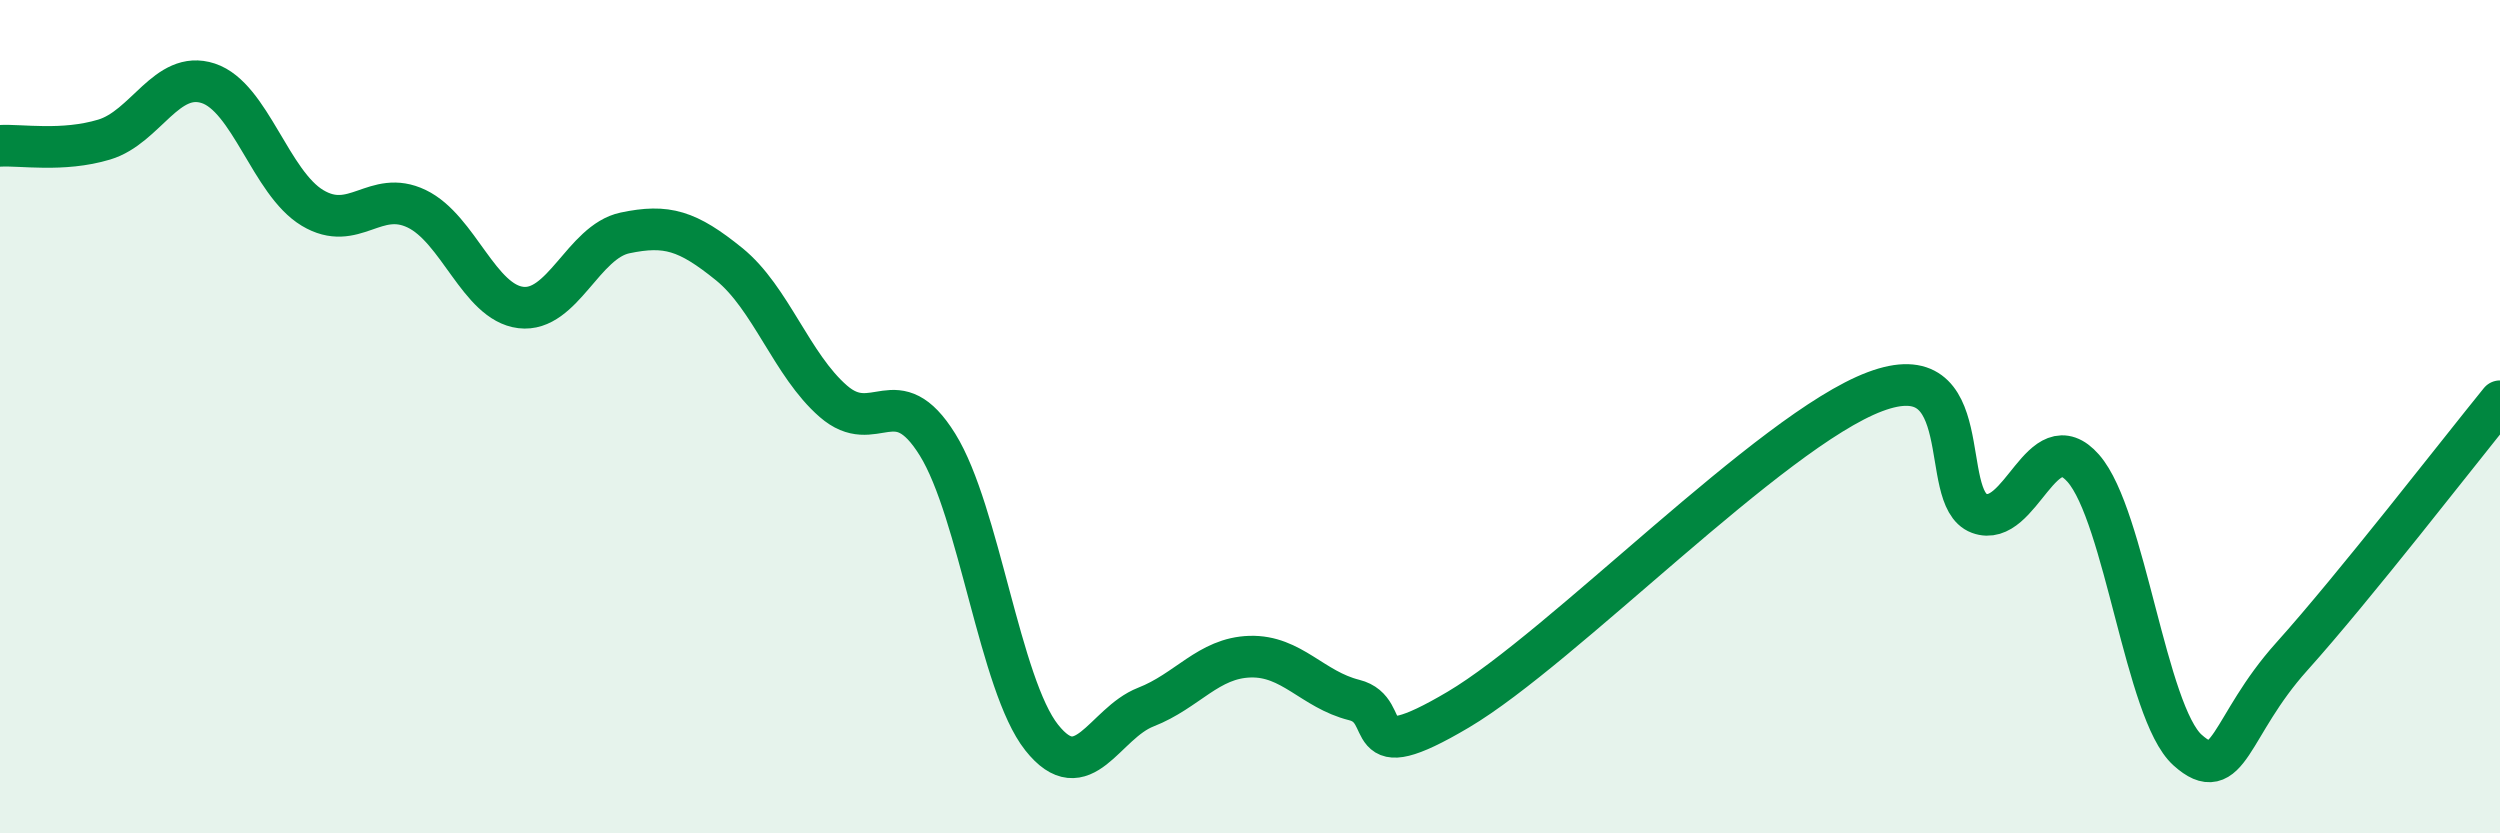
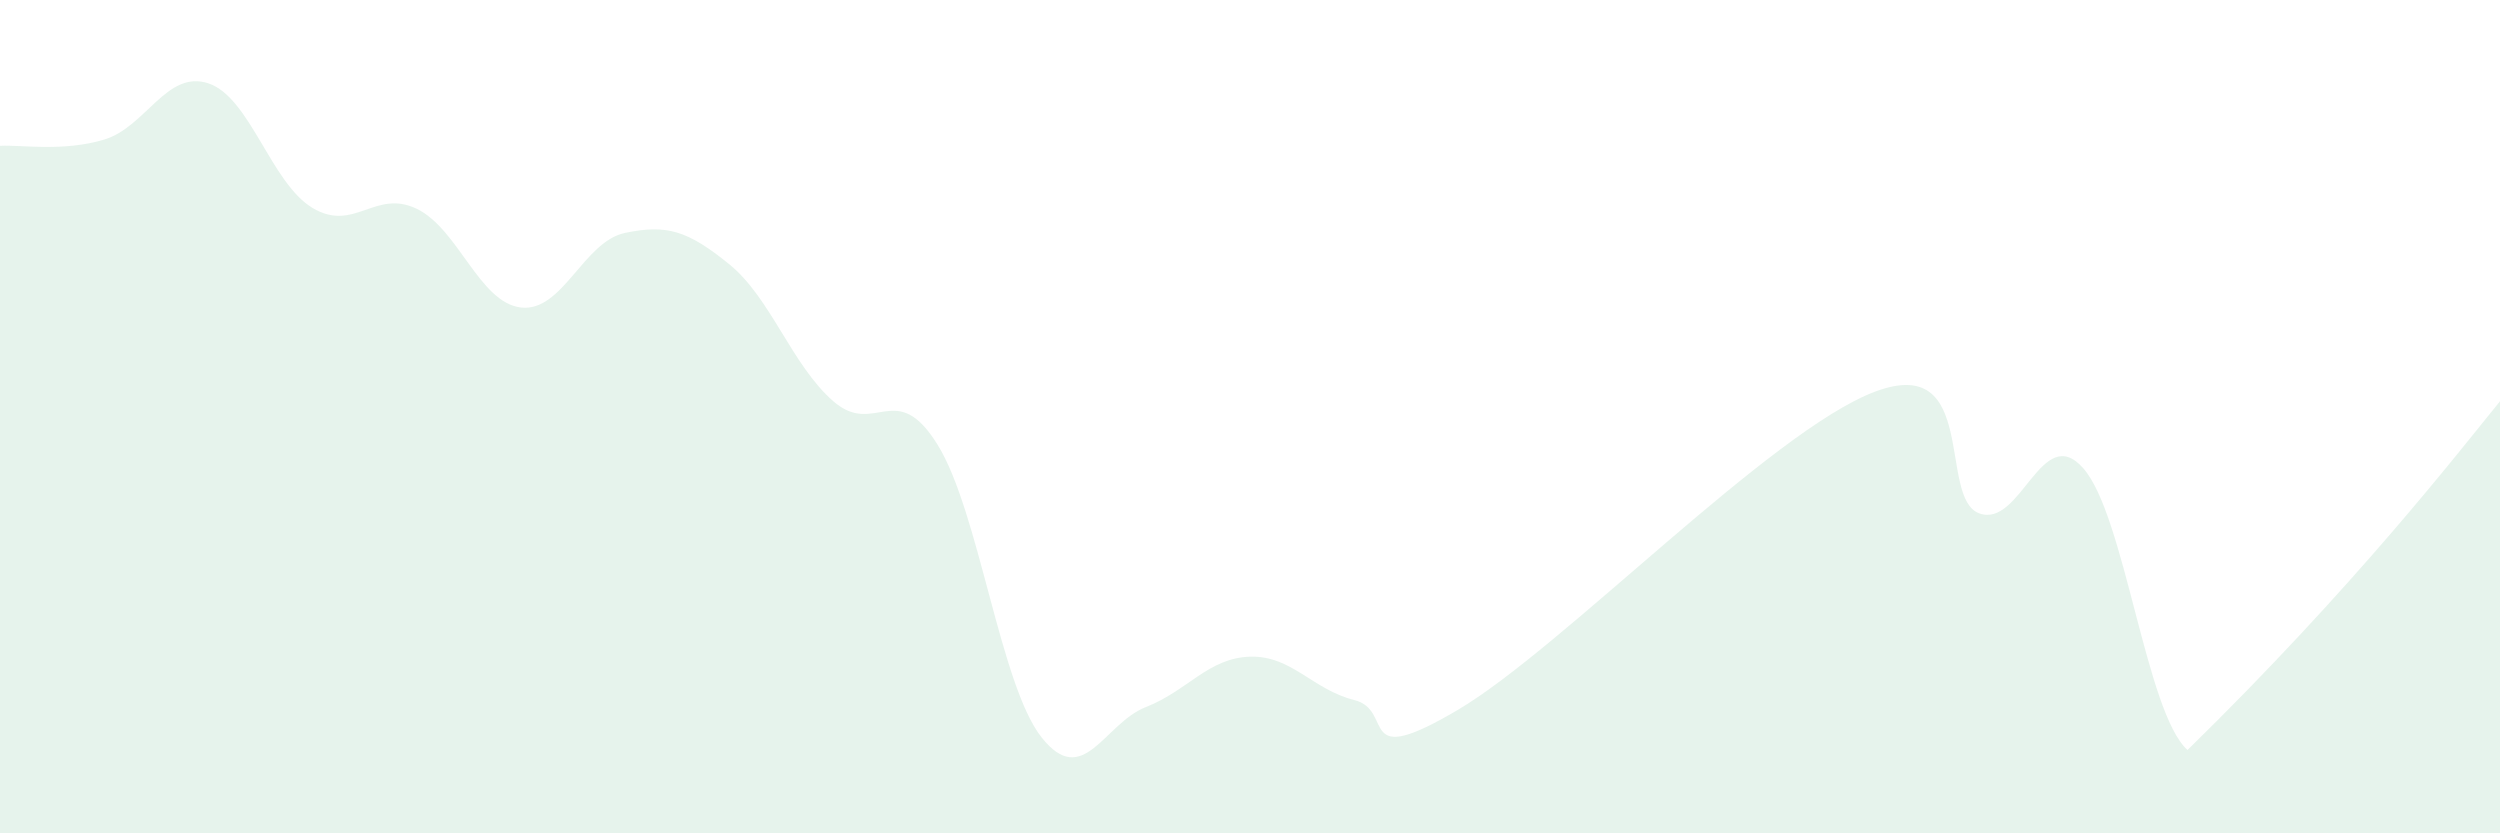
<svg xmlns="http://www.w3.org/2000/svg" width="60" height="20" viewBox="0 0 60 20">
-   <path d="M 0,3.5 C 0.5,3.47 1.5,3.65 2.5,3.35 C 3.5,3.05 4,1.67 5,2 C 6,2.33 6.5,4.39 7.5,4.99 C 8.5,5.59 9,4.53 10,5.01 C 11,5.49 11.5,7.26 12.5,7.38 C 13.5,7.5 14,5.8 15,5.59 C 16,5.38 16.5,5.53 17.5,6.34 C 18.5,7.15 19,8.76 20,9.63 C 21,10.5 21.5,9.06 22.5,10.67 C 23.5,12.28 24,16.44 25,17.7 C 26,18.96 26.5,17.36 27.5,16.97 C 28.5,16.58 29,15.79 30,15.76 C 31,15.73 31.5,16.55 32.5,16.8 C 33.5,17.05 32.5,18.51 35,17.03 C 37.5,15.55 42.5,10.34 45,9.4 C 47.5,8.46 46.5,11.95 47.5,12.32 C 48.5,12.69 49,10.1 50,11.24 C 51,12.38 51.5,17.1 52.5,18 C 53.5,18.9 53.5,17.43 55,15.76 C 56.5,14.09 59,10.86 60,9.63L60 20L0 20Z" fill="#008740" opacity="0.1" stroke-linecap="round" stroke-linejoin="round" />
-   <path d="M 0,3.5 C 0.5,3.47 1.5,3.65 2.5,3.35 C 3.5,3.05 4,1.67 5,2 C 6,2.33 6.5,4.39 7.5,4.99 C 8.5,5.59 9,4.53 10,5.01 C 11,5.49 11.5,7.26 12.5,7.38 C 13.5,7.5 14,5.8 15,5.59 C 16,5.38 16.5,5.53 17.5,6.34 C 18.5,7.15 19,8.76 20,9.63 C 21,10.5 21.5,9.06 22.5,10.67 C 23.5,12.28 24,16.44 25,17.7 C 26,18.96 26.5,17.36 27.5,16.97 C 28.5,16.58 29,15.79 30,15.76 C 31,15.73 31.5,16.55 32.5,16.8 C 33.5,17.05 32.5,18.51 35,17.03 C 37.5,15.55 42.5,10.34 45,9.4 C 47.5,8.46 46.5,11.95 47.5,12.32 C 48.5,12.69 49,10.1 50,11.24 C 51,12.38 51.5,17.1 52.5,18 C 53.5,18.9 53.5,17.43 55,15.76 C 56.5,14.09 59,10.86 60,9.63" stroke="#008740" stroke-width="1" fill="none" stroke-linecap="round" stroke-linejoin="round" />
+   <path d="M 0,3.5 C 0.5,3.47 1.5,3.65 2.5,3.35 C 3.5,3.05 4,1.67 5,2 C 6,2.33 6.5,4.39 7.5,4.99 C 8.5,5.59 9,4.53 10,5.01 C 11,5.49 11.5,7.26 12.5,7.38 C 13.5,7.5 14,5.8 15,5.59 C 16,5.38 16.5,5.53 17.5,6.34 C 18.5,7.15 19,8.76 20,9.63 C 21,10.5 21.5,9.06 22.5,10.67 C 23.5,12.28 24,16.44 25,17.7 C 26,18.96 26.5,17.36 27.5,16.97 C 28.5,16.58 29,15.79 30,15.76 C 31,15.73 31.5,16.55 32.5,16.8 C 33.5,17.05 32.5,18.51 35,17.03 C 37.5,15.55 42.5,10.34 45,9.4 C 47.5,8.46 46.5,11.95 47.5,12.32 C 48.5,12.69 49,10.1 50,11.24 C 51,12.38 51.5,17.1 52.5,18 C 56.5,14.09 59,10.86 60,9.63L60 20L0 20Z" fill="#008740" opacity="0.1" stroke-linecap="round" stroke-linejoin="round" />
</svg>